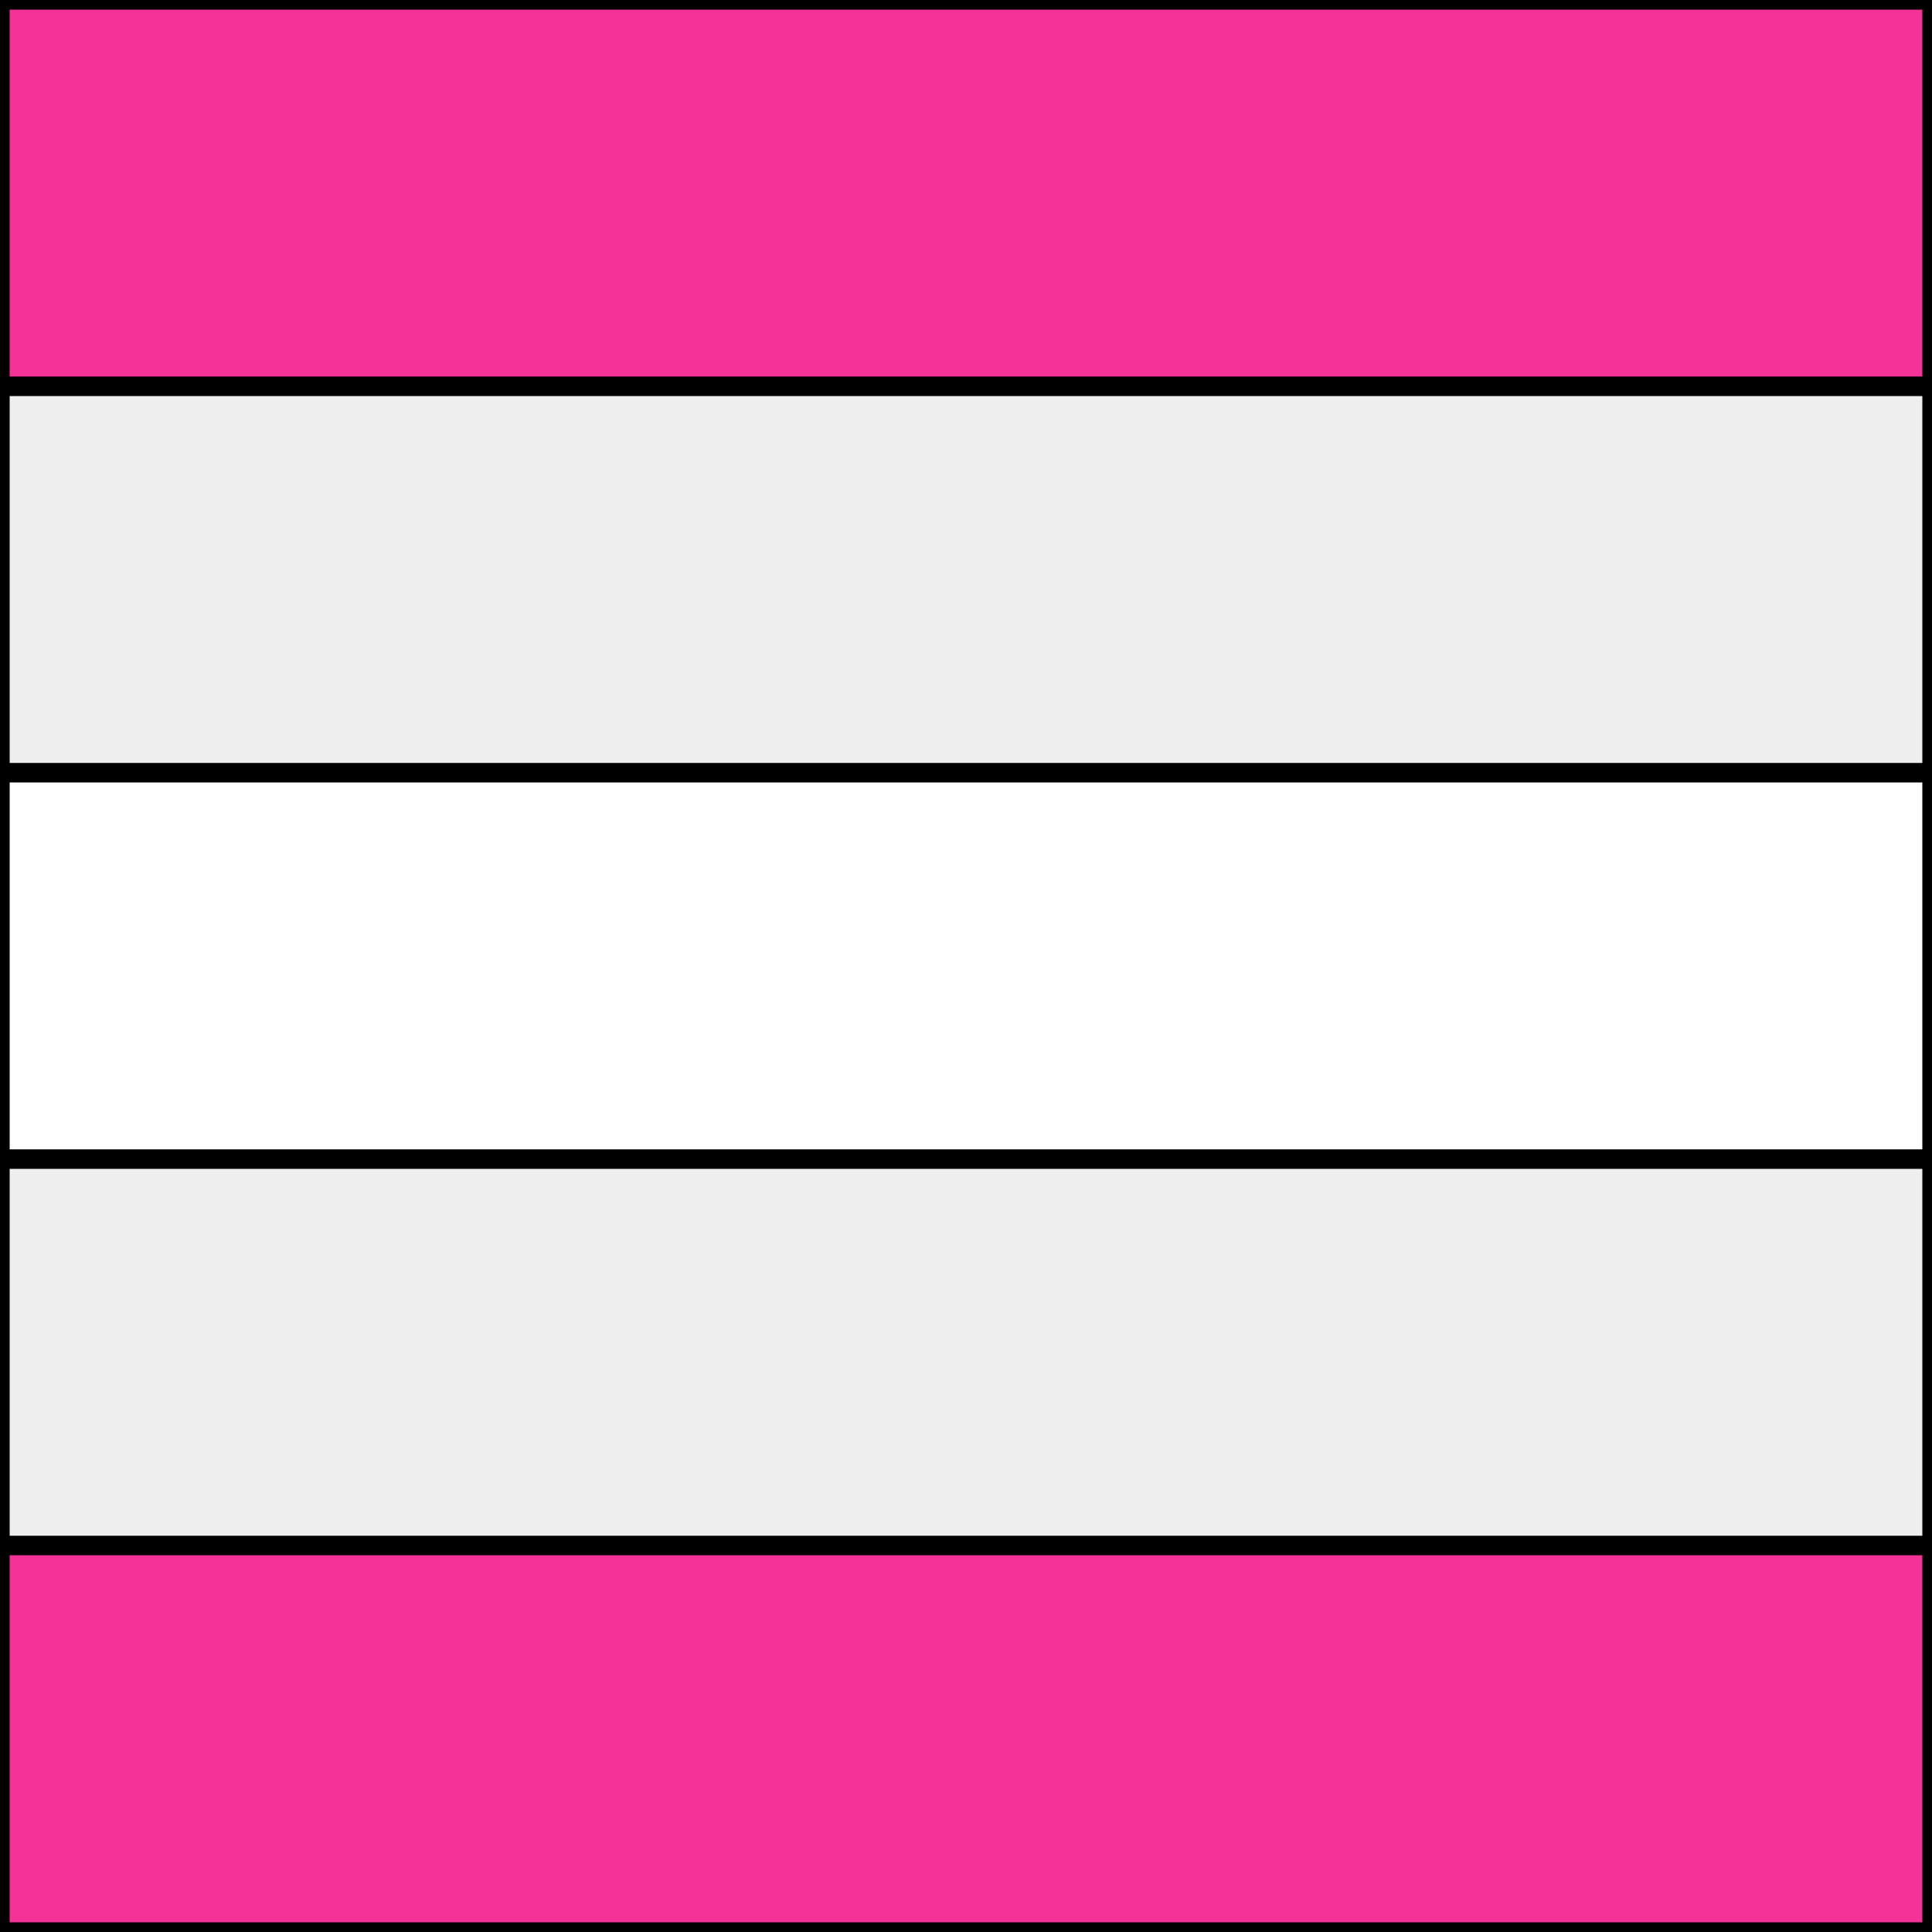
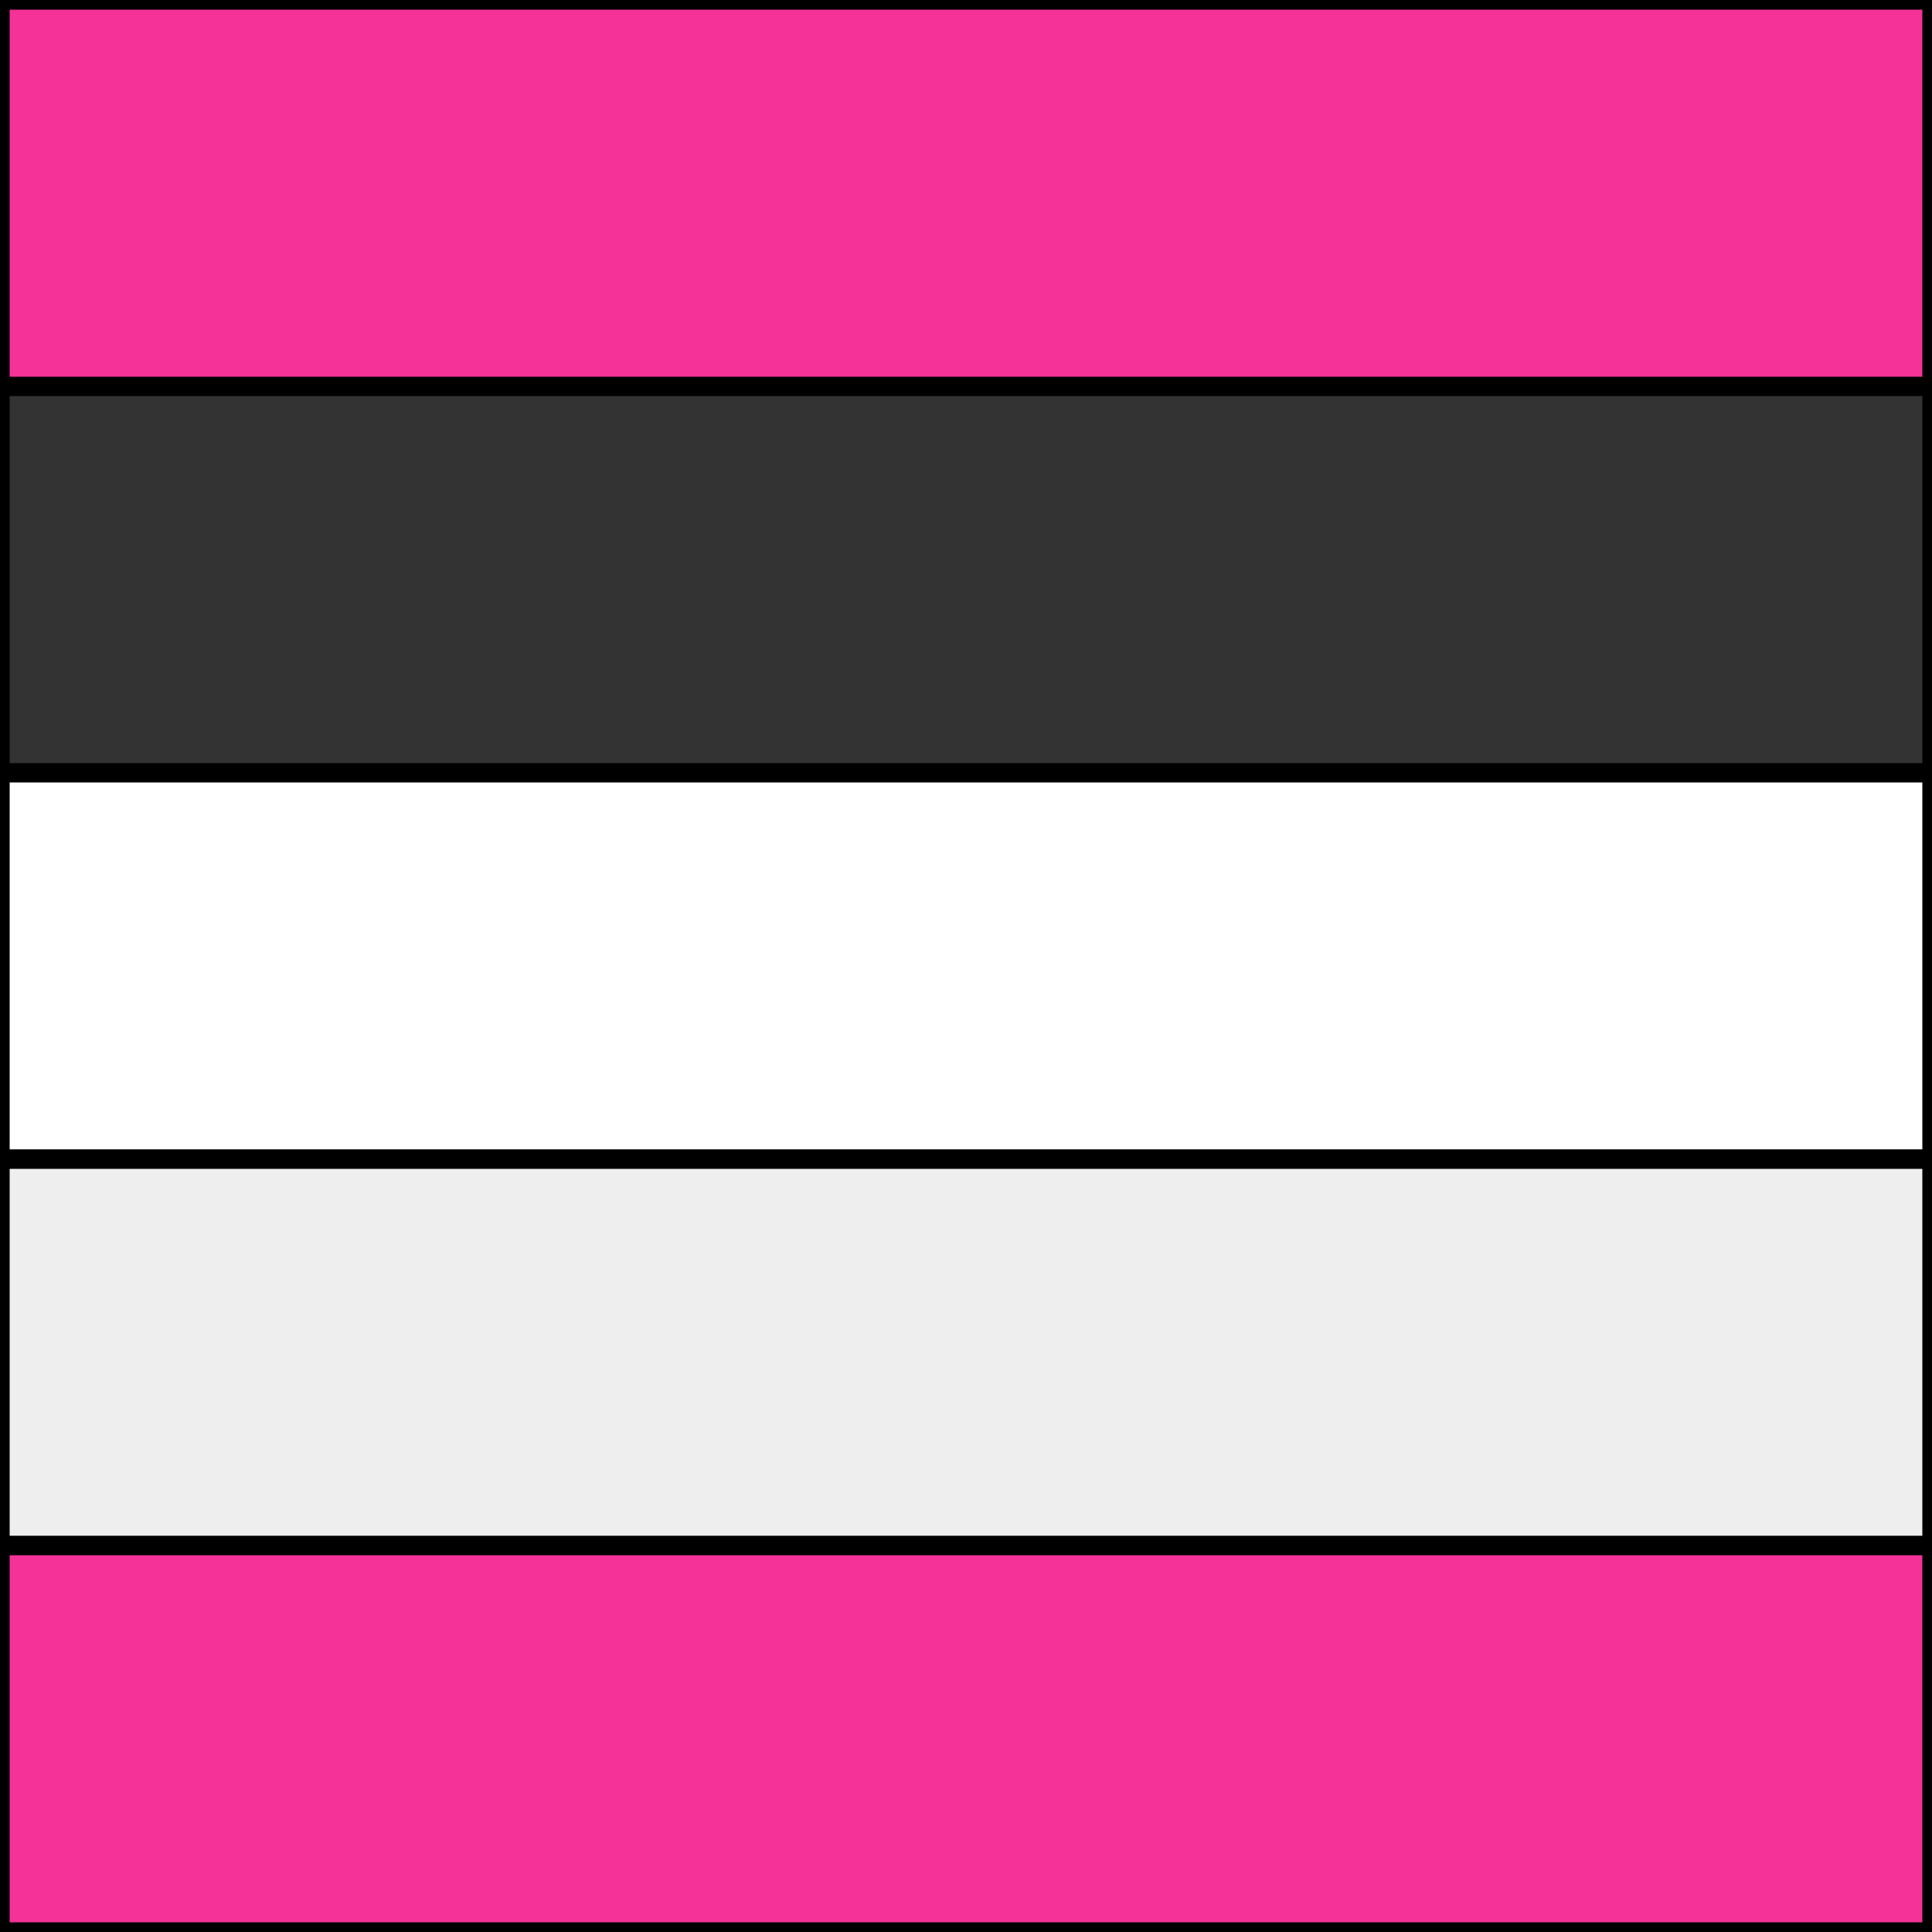
<svg xmlns="http://www.w3.org/2000/svg" width="100" height="100" viewBox="0 0 100 100" preserveAspectRatio="xMidYMid meet">
  <rect x="0" y="0" width="100" height="100" fill="#333333" stroke="none" />
  <rect width="100" height="100" fill="none" stroke="black" stroke-width="1" />
  <rect width="100" height="20" fill="#f53298" stroke-width="1" stroke="black" />
-   <rect y="20" width="100" height="20" fill="#eee" stroke-width="1" stroke="black" />
  <rect y="40" width="100" height="20" fill="white" stroke-width="1" stroke="black" />
  <rect y="60" width="100" height="20" fill="#eee" stroke-width="1" stroke="black" />
  <rect y="80" width="100" height="20" fill="#f53298" stroke-width="1" stroke="black" />
</svg>